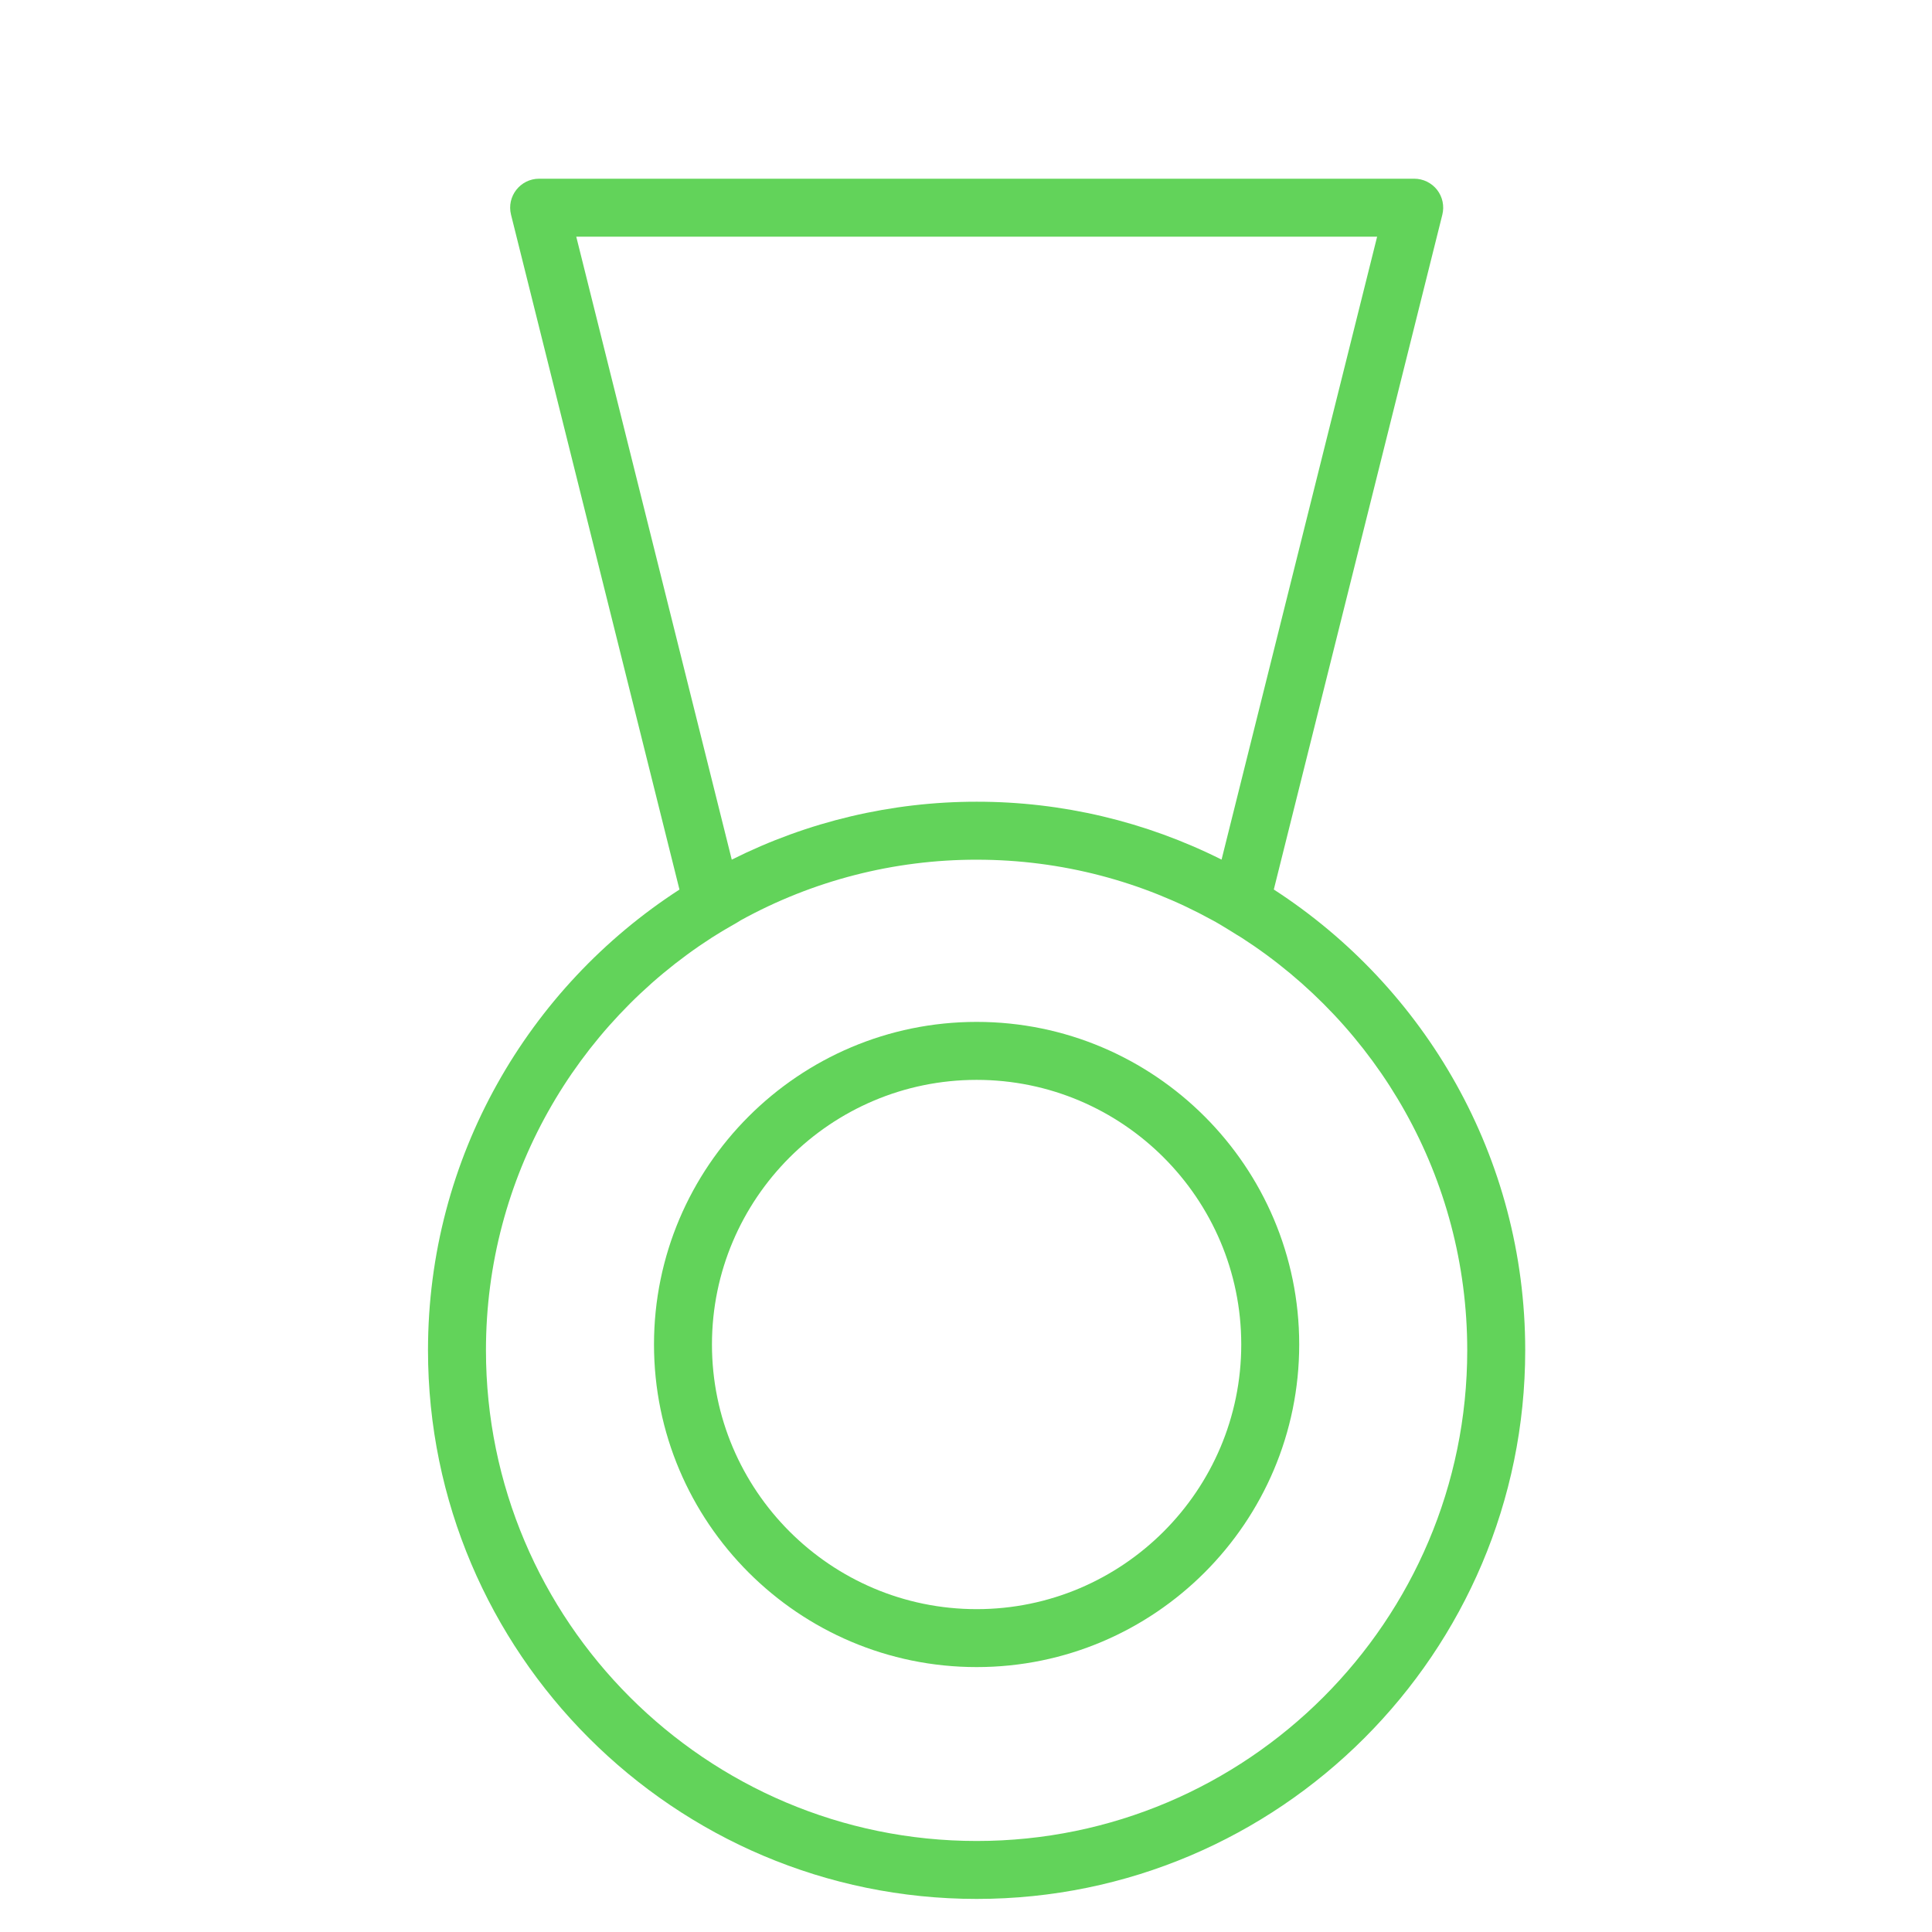
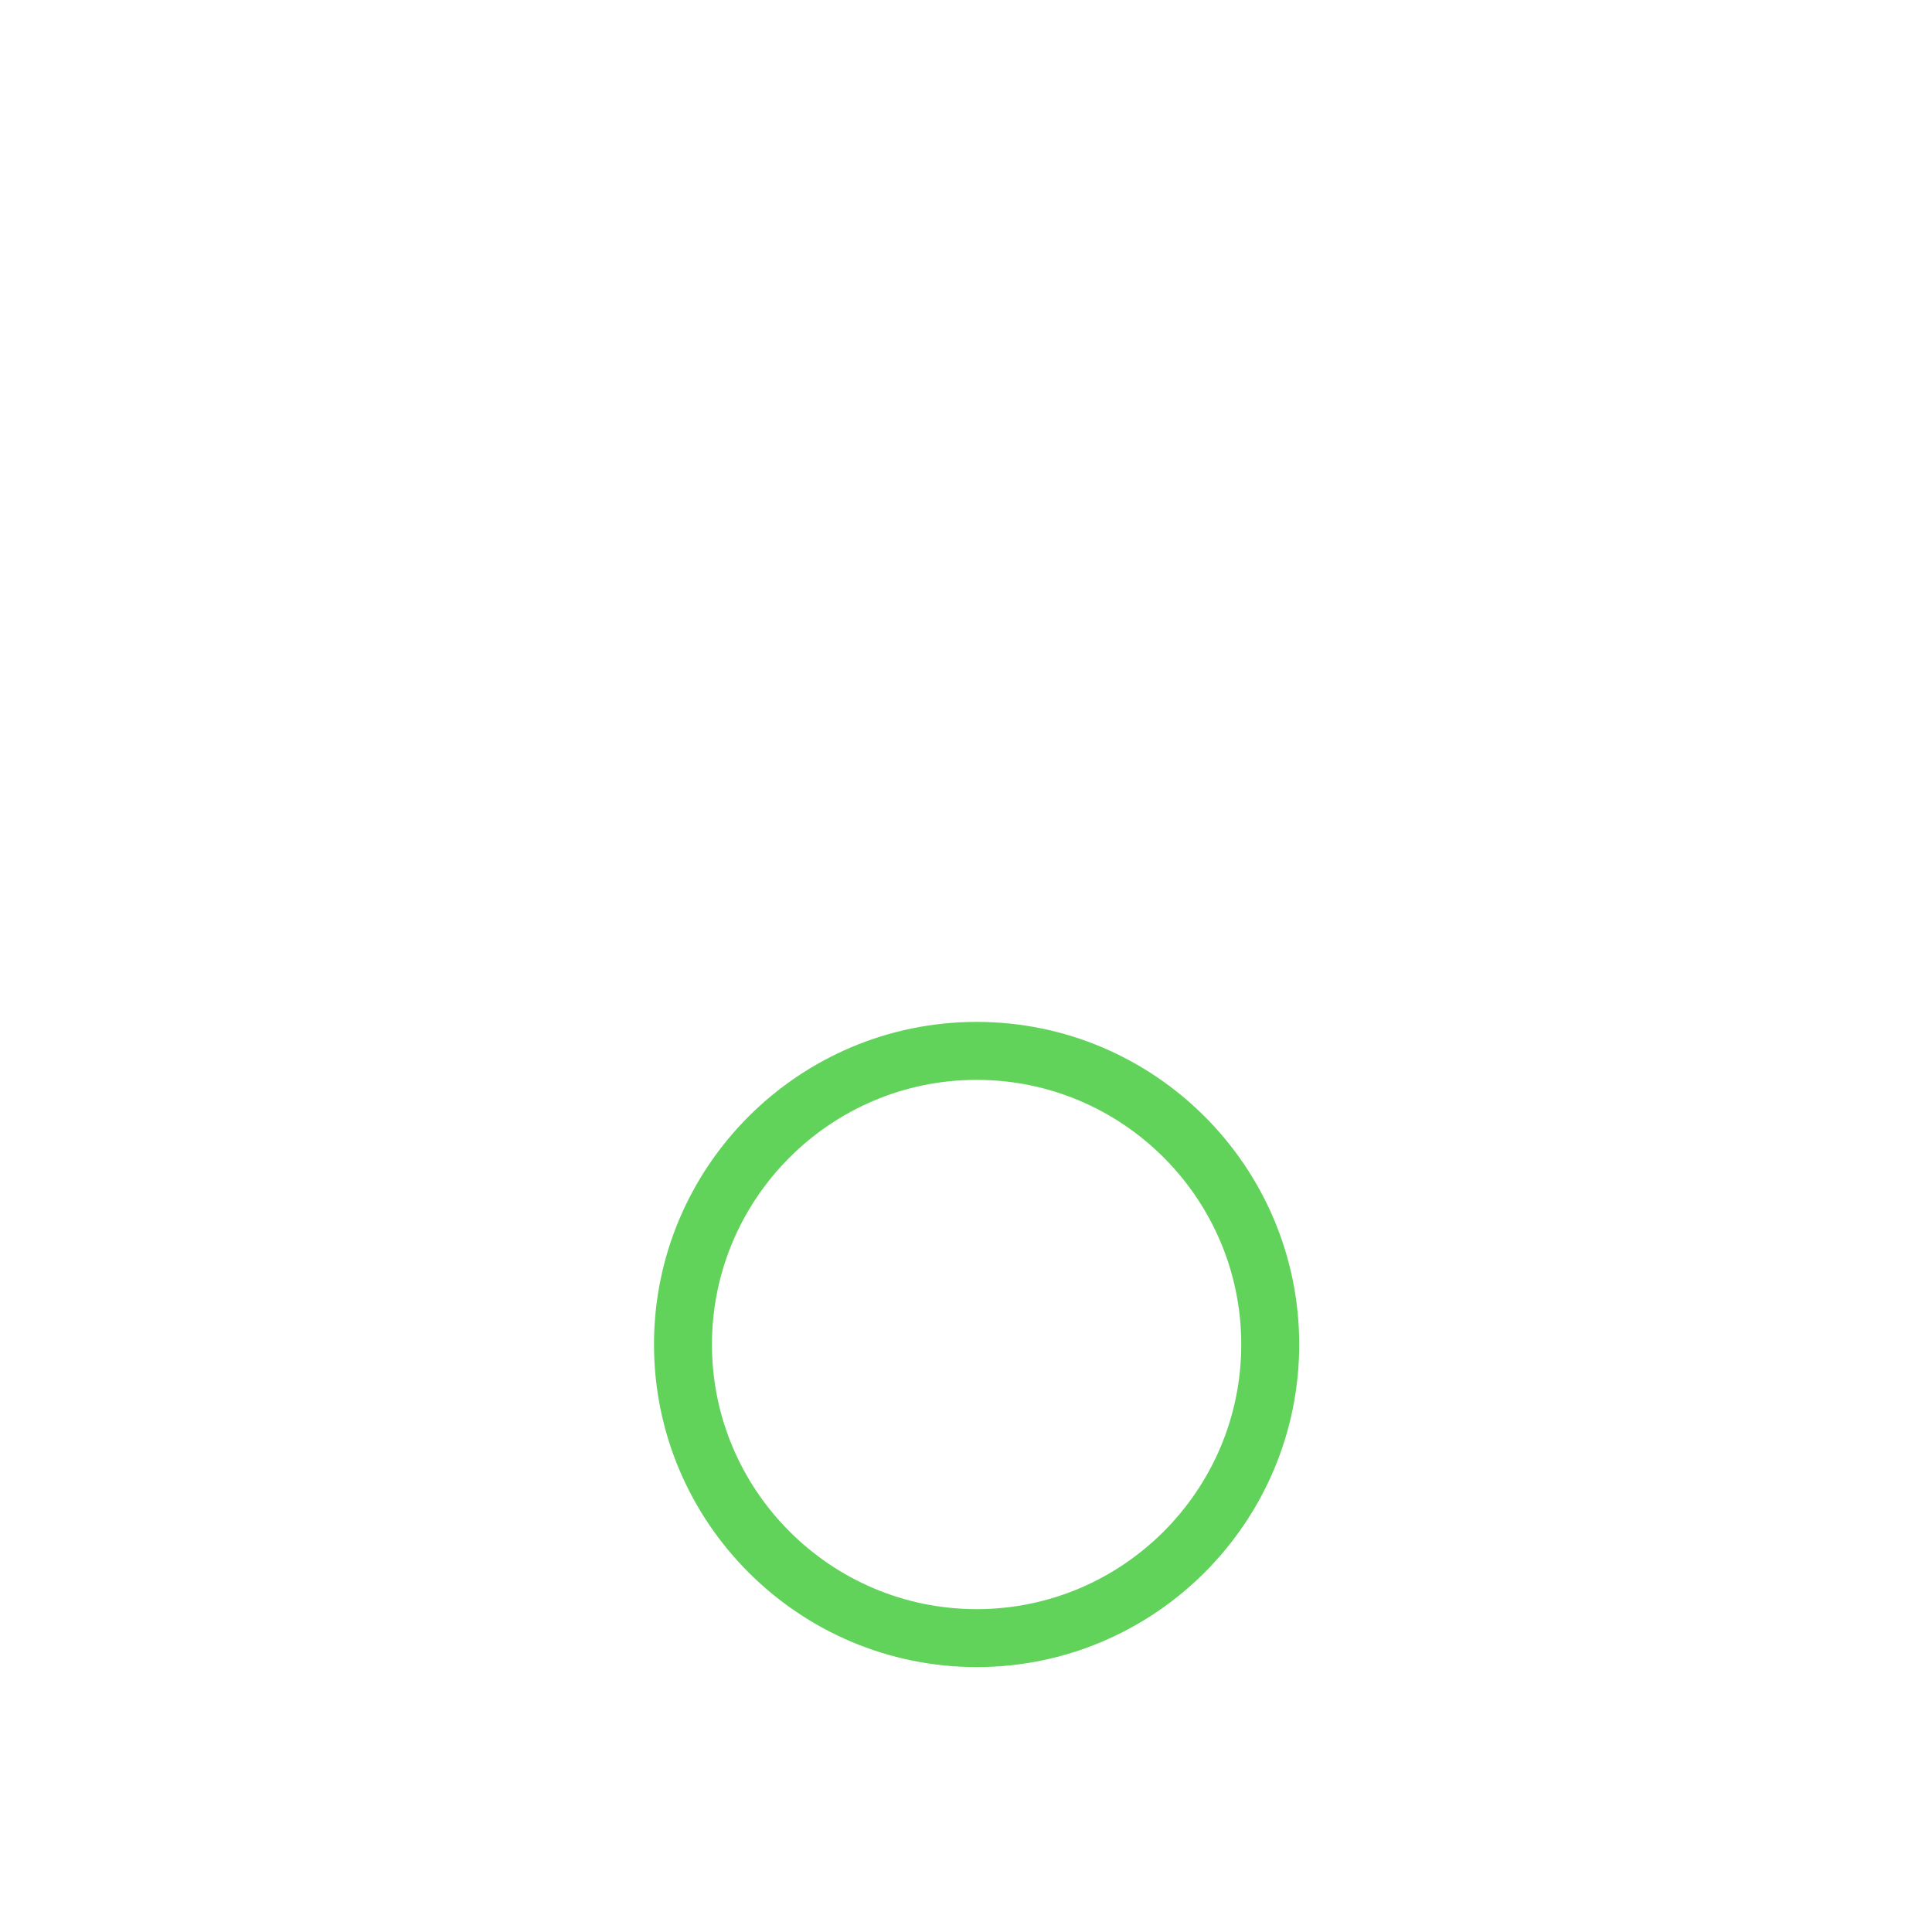
<svg xmlns="http://www.w3.org/2000/svg" viewBox="1950 2450 100 100" width="100" height="100">
-   <path fill="#62d35a" stroke="none" fill-opacity="1" stroke-width="1" stroke-opacity="1" alignment-baseline="baseline" baseline-shift="baseline" color="rgb(51, 51, 51)" fill-rule="evenodd" font-size-adjust="none" id="tSvg12919c88605" title="Path 2" d="M 2015.932 2496.041 C 2018.84 2484.398 2021.747 2472.756 2024.655 2461.113 C 2024.767 2460.665 2024.667 2460.19 2024.383 2459.826 C 2024.098 2459.463 2023.662 2459.25 2023.2 2459.25 C 2008.102 2459.25 1993.004 2459.25 1977.906 2459.25 C 1976.93 2459.25 1976.214 2460.167 1976.451 2461.114 C 1979.357 2472.757 1982.263 2484.401 1985.169 2496.044 C 1977.345 2501.105 1972.153 2509.9 1972.153 2519.889 C 1972.153 2535.548 1984.894 2548.288 2000.555 2548.288 C 2016.21 2548.288 2028.945 2535.548 2028.945 2519.889C 2028.945 2509.898 2023.754 2501.103 2015.932 2496.041Z M 1979.827 2462.25 C 1993.645 2462.25 2007.462 2462.25 2021.28 2462.25 C 2018.596 2472.998 2015.912 2483.745 2013.228 2494.493 C 2009.296 2492.52 2004.956 2491.493 2000.556 2491.497 C 1996.153 2491.494 1991.811 2492.52 1987.876 2494.495C 1985.193 2483.747 1982.51 2472.998 1979.827 2462.25Z M 2000.555 2545.289 C 1986.548 2545.289 1975.153 2533.894 1975.153 2519.89 C 1975.153 2510.932 1979.822 2503.048 1986.852 2498.526 C 1987.623 2498.031 1988.124 2497.786 1988.337 2497.636 C 1992.079 2495.573 1996.282 2494.494 2000.555 2494.498 C 2004.977 2494.498 2009.137 2495.637 2012.762 2497.633 C 2013.22 2497.874 2014.002 2498.384 2014.262 2498.534 C 2021.282 2503.056 2025.944 2510.937 2025.944 2519.891C 2025.945 2533.894 2014.556 2545.289 2000.555 2545.289Z" />
  <path fill="#62d35a" stroke="none" fill-opacity="1" stroke-width="1" stroke-opacity="1" alignment-baseline="baseline" baseline-shift="baseline" color="rgb(51, 51, 51)" fill-rule="evenodd" font-size-adjust="none" id="tSvga1a7408fe2" title="Path 3" d="M 2000.552 2502.893 C 1991.343 2502.893 1983.851 2510.383 1983.851 2519.589 C 1983.851 2528.797 1991.343 2536.288 2000.552 2536.288 C 2009.758 2536.288 2017.247 2528.797 2017.247 2519.589C 2017.247 2510.383 2009.758 2502.893 2000.552 2502.893Z M 2000.552 2533.289 C 1992.997 2533.289 1986.851 2527.143 1986.851 2519.59 C 1986.851 2512.038 1992.997 2505.894 2000.552 2505.894 C 2008.104 2505.894 2014.247 2512.039 2014.247 2519.59C 2014.247 2527.143 2008.104 2533.289 2000.552 2533.289Z" />
  <defs> </defs>
</svg>